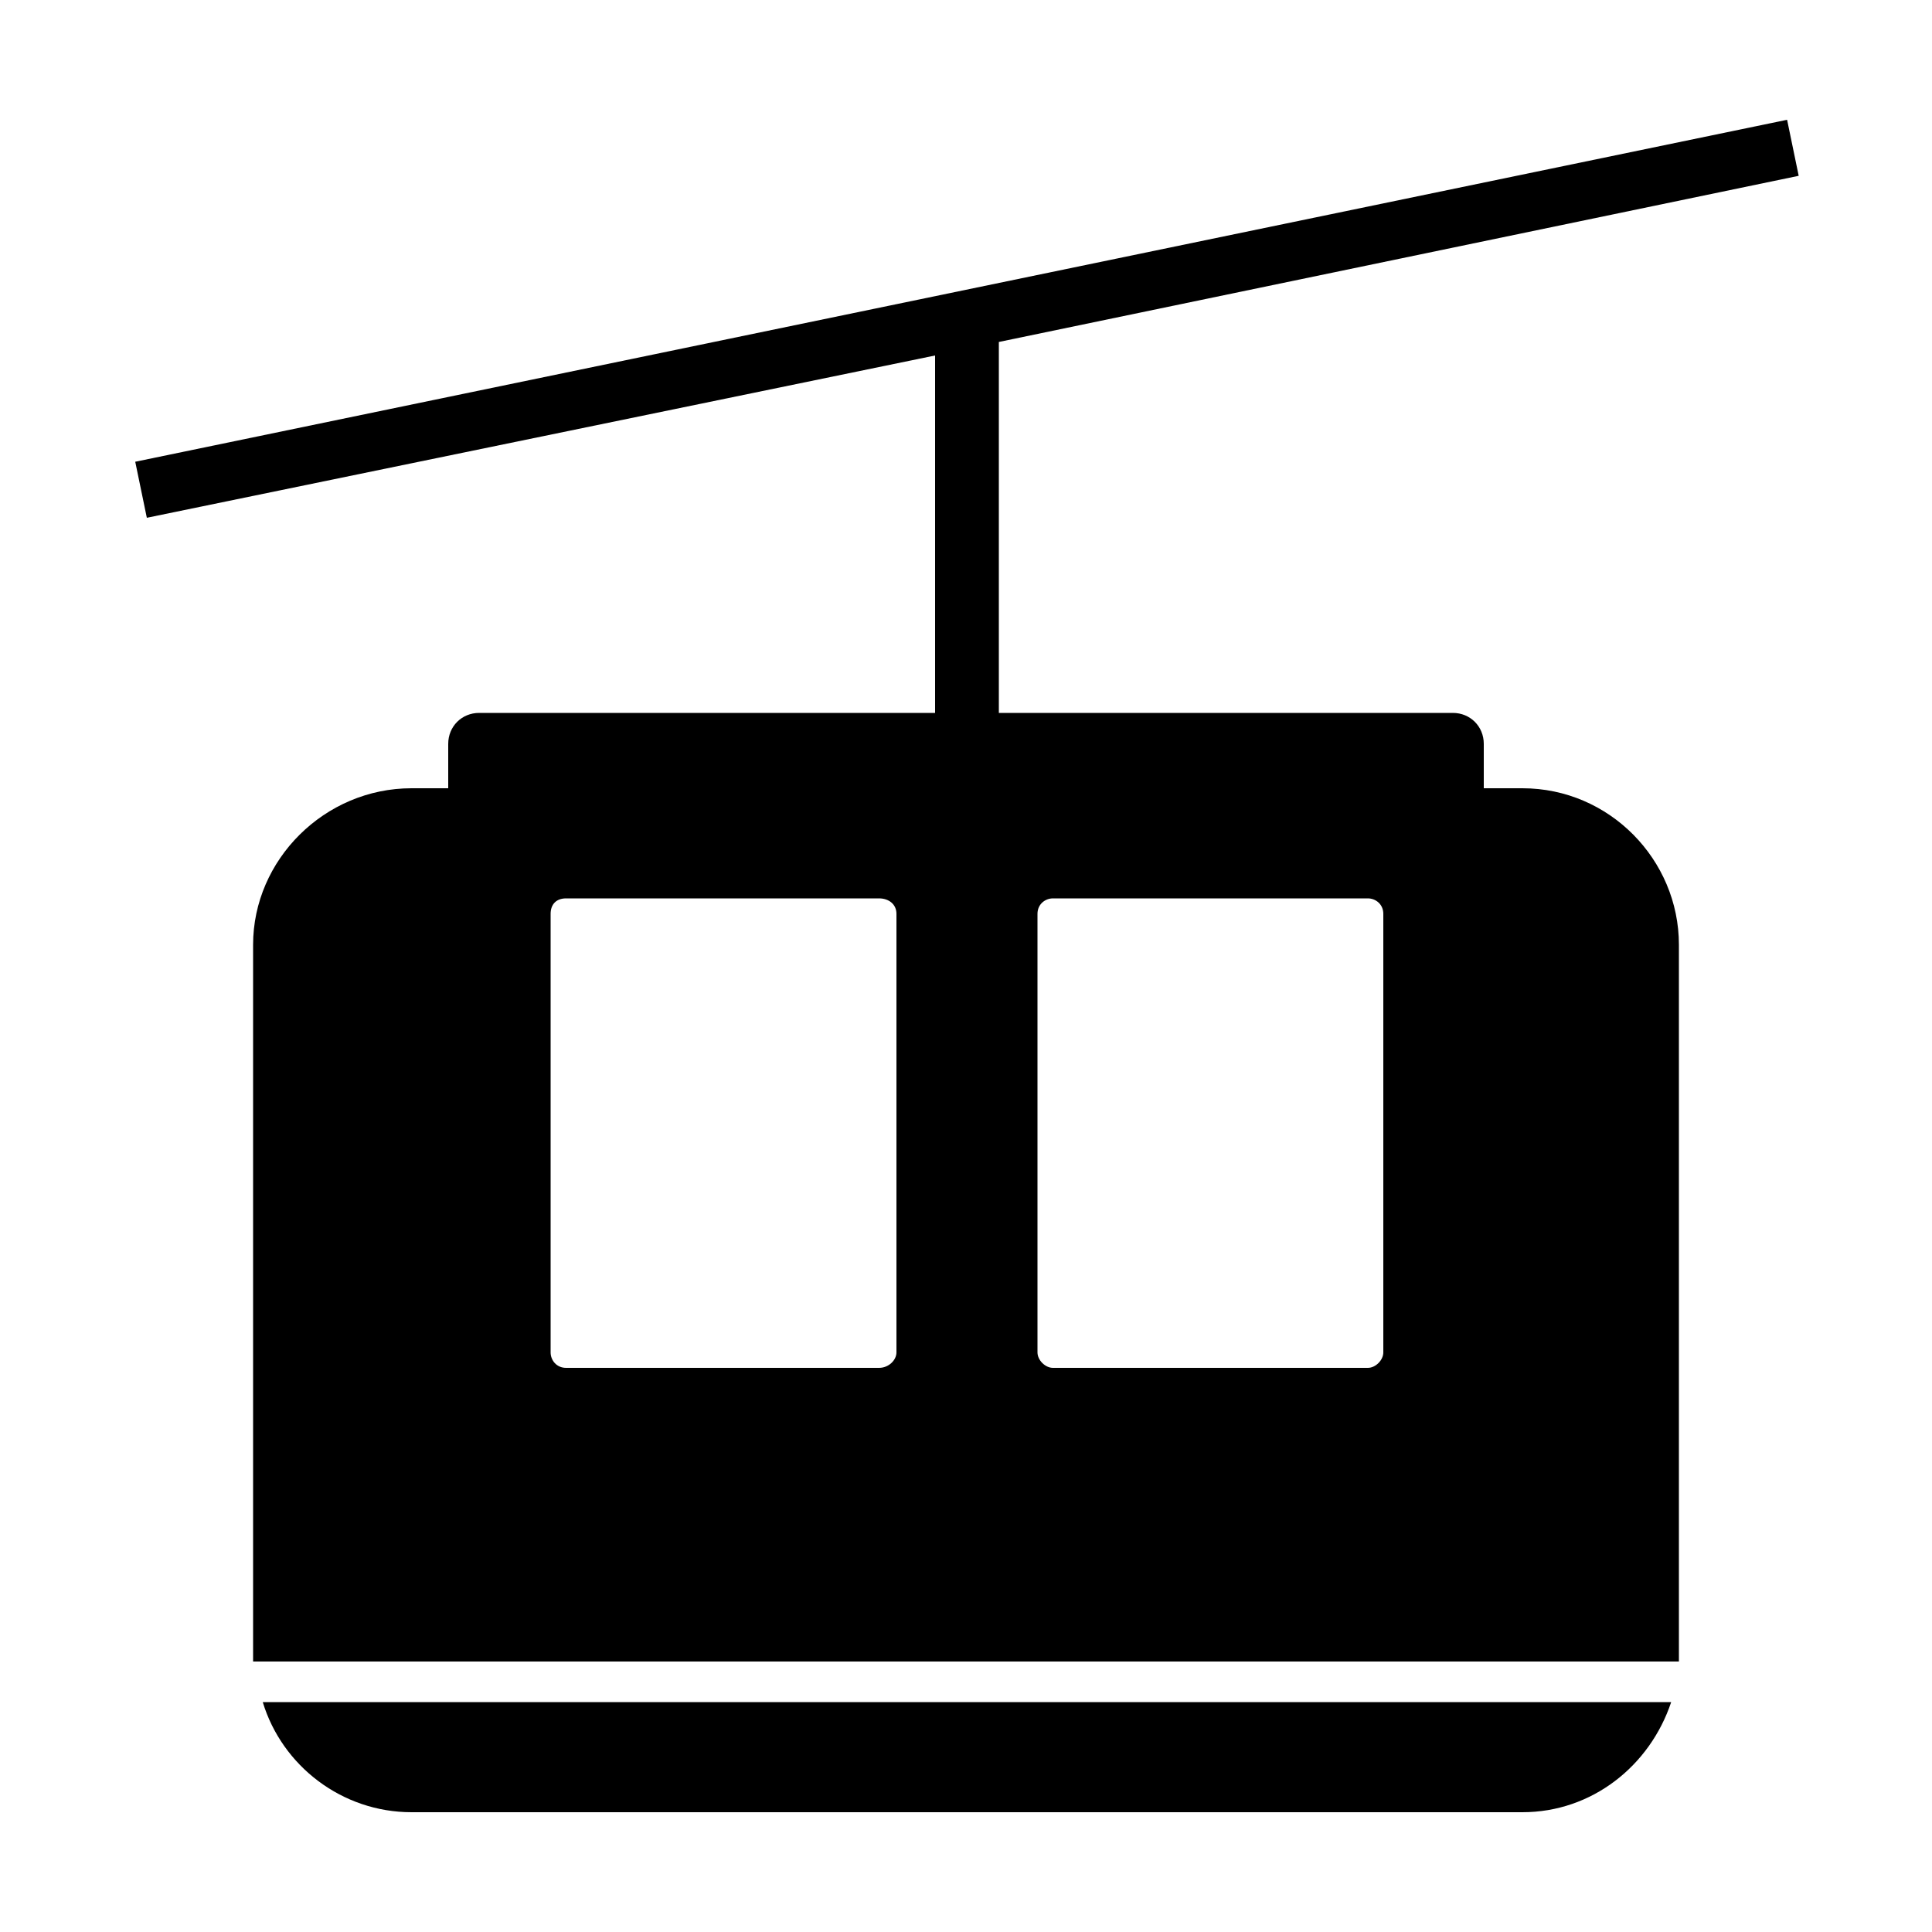
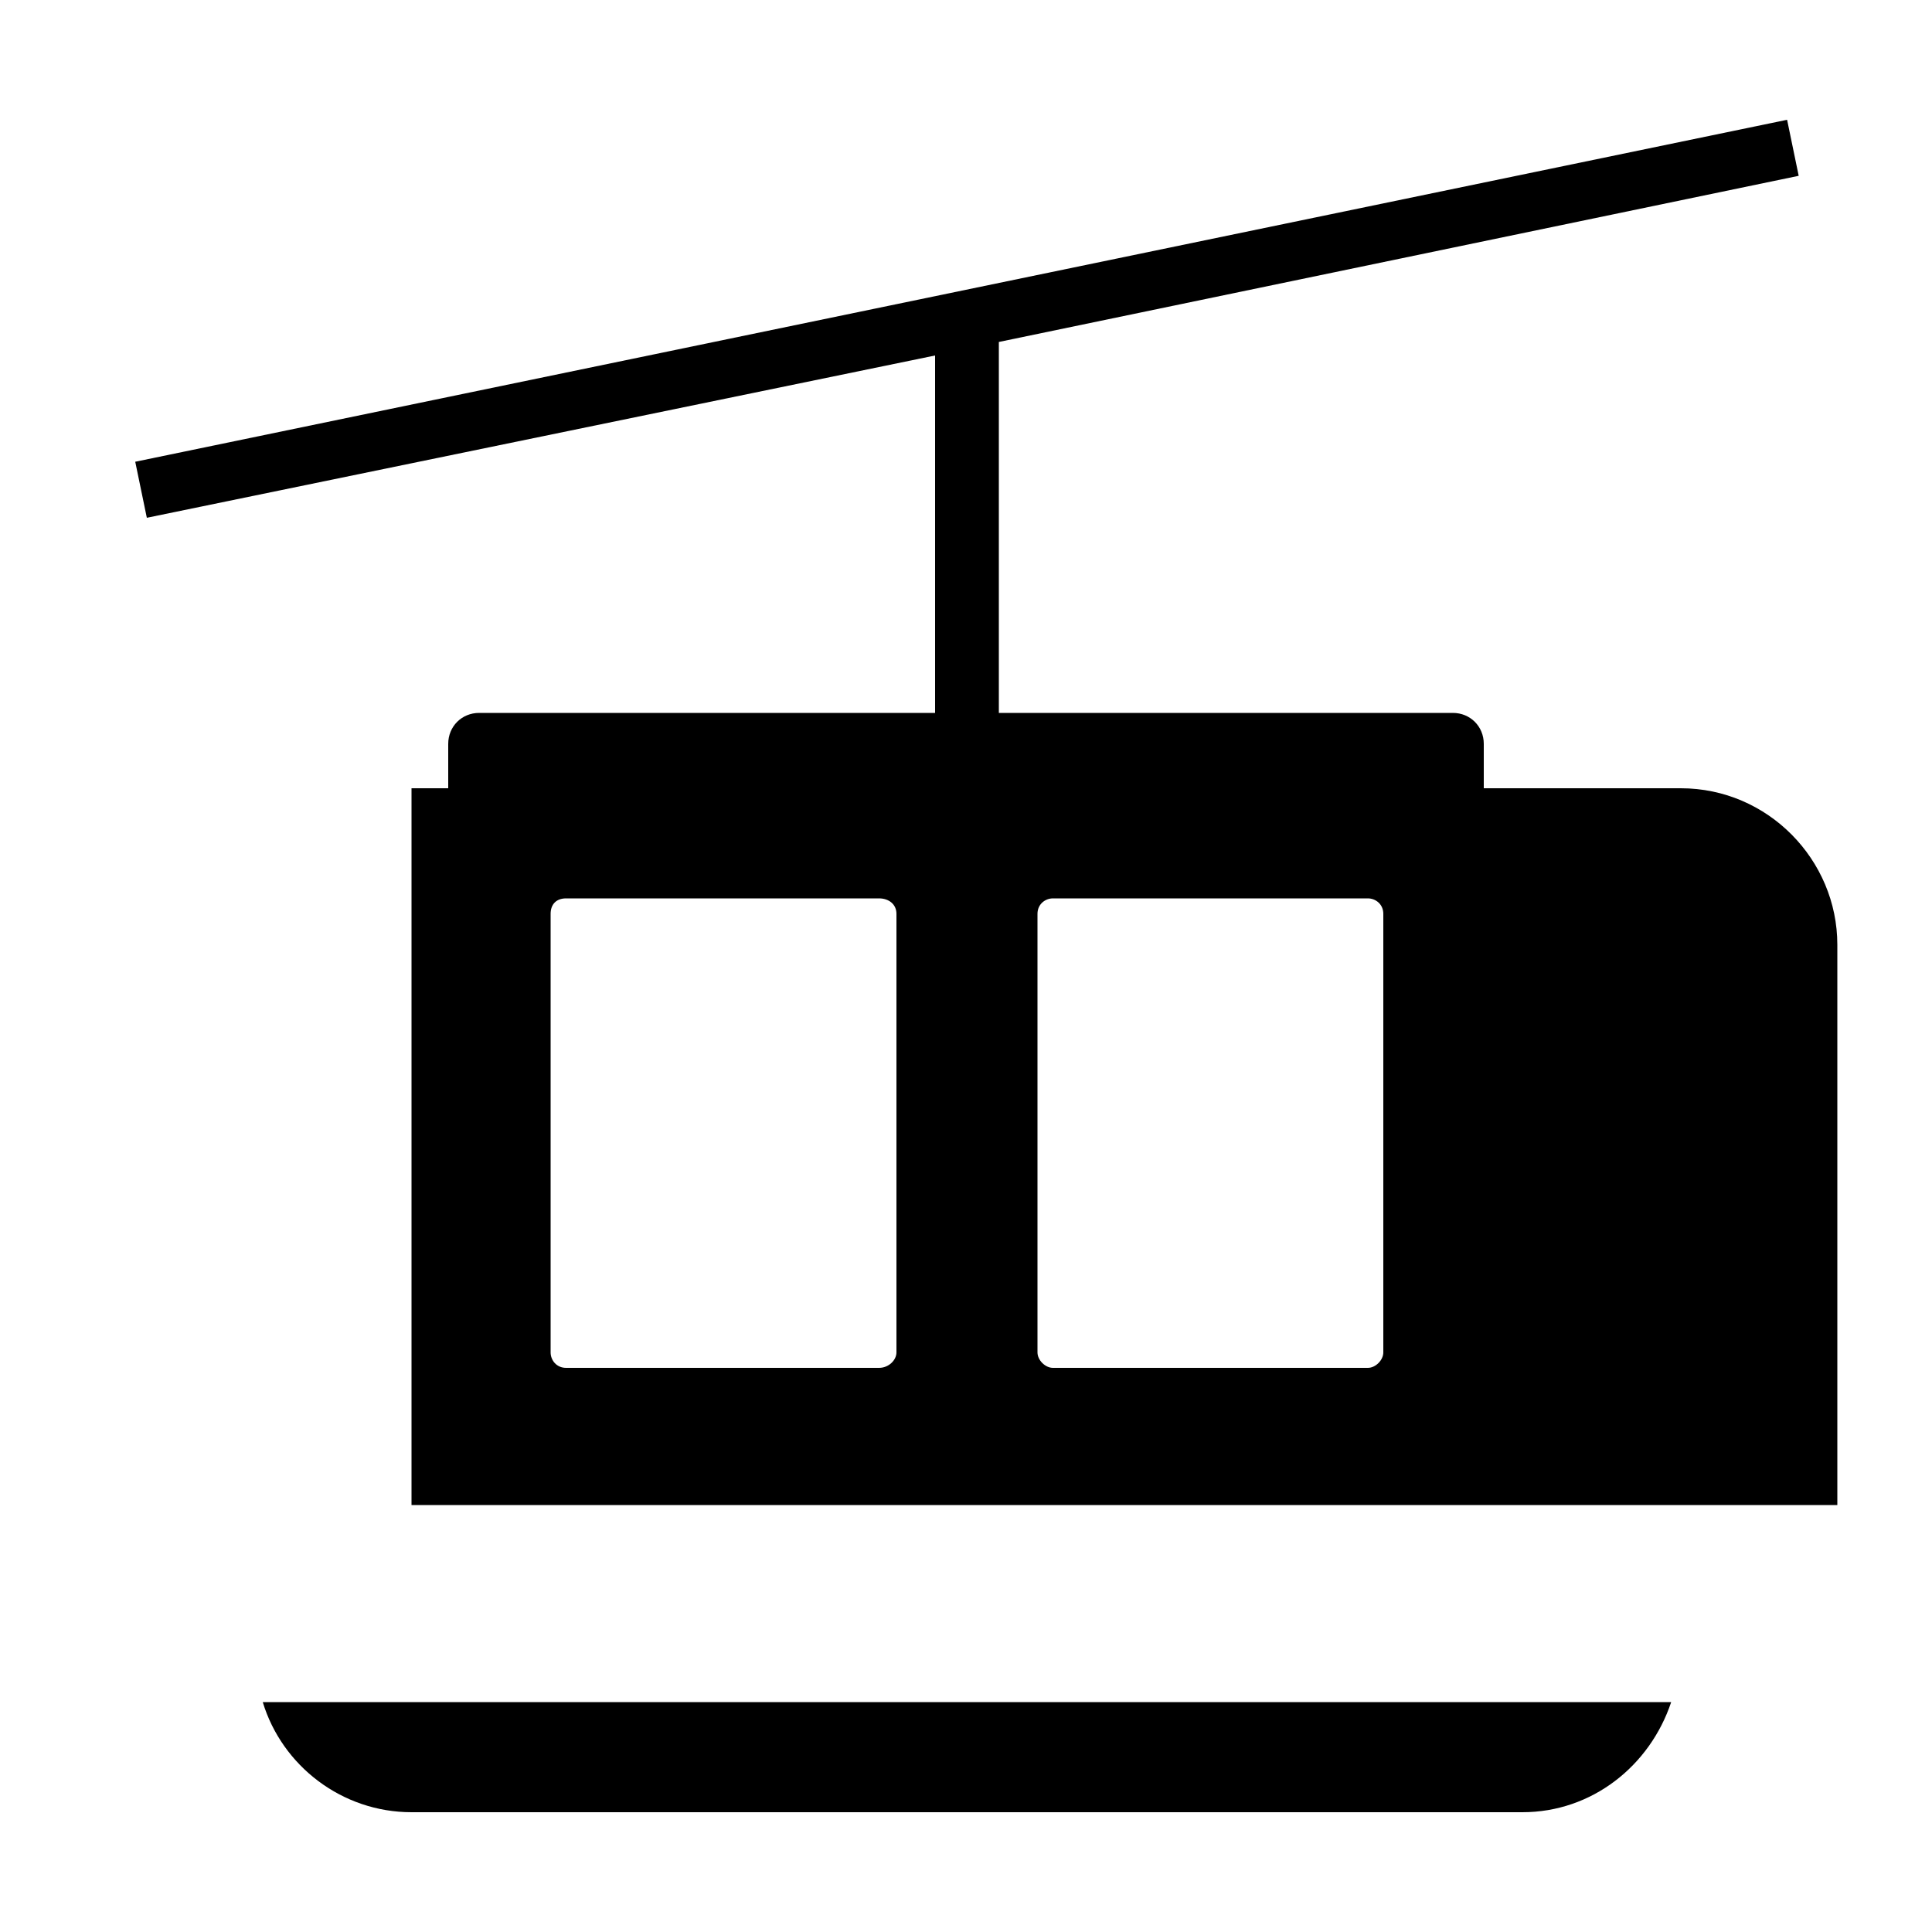
<svg xmlns="http://www.w3.org/2000/svg" width="64" height="64" viewBox="0 0 1000 1000">
-   <path d="M788 408h-20v-23c0-9-7-16-16-16H517V177l414-86-6-29L70 239l6 29 408-84v185H248c-9 0-16 7-16 16v23h-19c-45 0-82 37-82 81v371h738V489c0-44-36-81-81-81zM464 700c0 4-4 8-9 8H293c-5 0-8-4-8-8V473c0-5 3-8 8-8h162c5 0 9 3 9 8v227zm252 0c0 4-4 8-8 8H545c-4 0-8-4-8-8V473c0-5 4-8 8-8h163c4 0 8 3 8 8v227zM213 938h575c36 0 66-24 77-57H136c10 33 41 57 77 57z" />
+   <path d="M788 408h-20v-23c0-9-7-16-16-16H517V177l414-86-6-29L70 239l6 29 408-84v185H248c-9 0-16 7-16 16v23h-19v371h738V489c0-44-36-81-81-81zM464 700c0 4-4 8-9 8H293c-5 0-8-4-8-8V473c0-5 3-8 8-8h162c5 0 9 3 9 8v227zm252 0c0 4-4 8-8 8H545c-4 0-8-4-8-8V473c0-5 4-8 8-8h163c4 0 8 3 8 8v227zM213 938h575c36 0 66-24 77-57H136c10 33 41 57 77 57z" />
</svg>